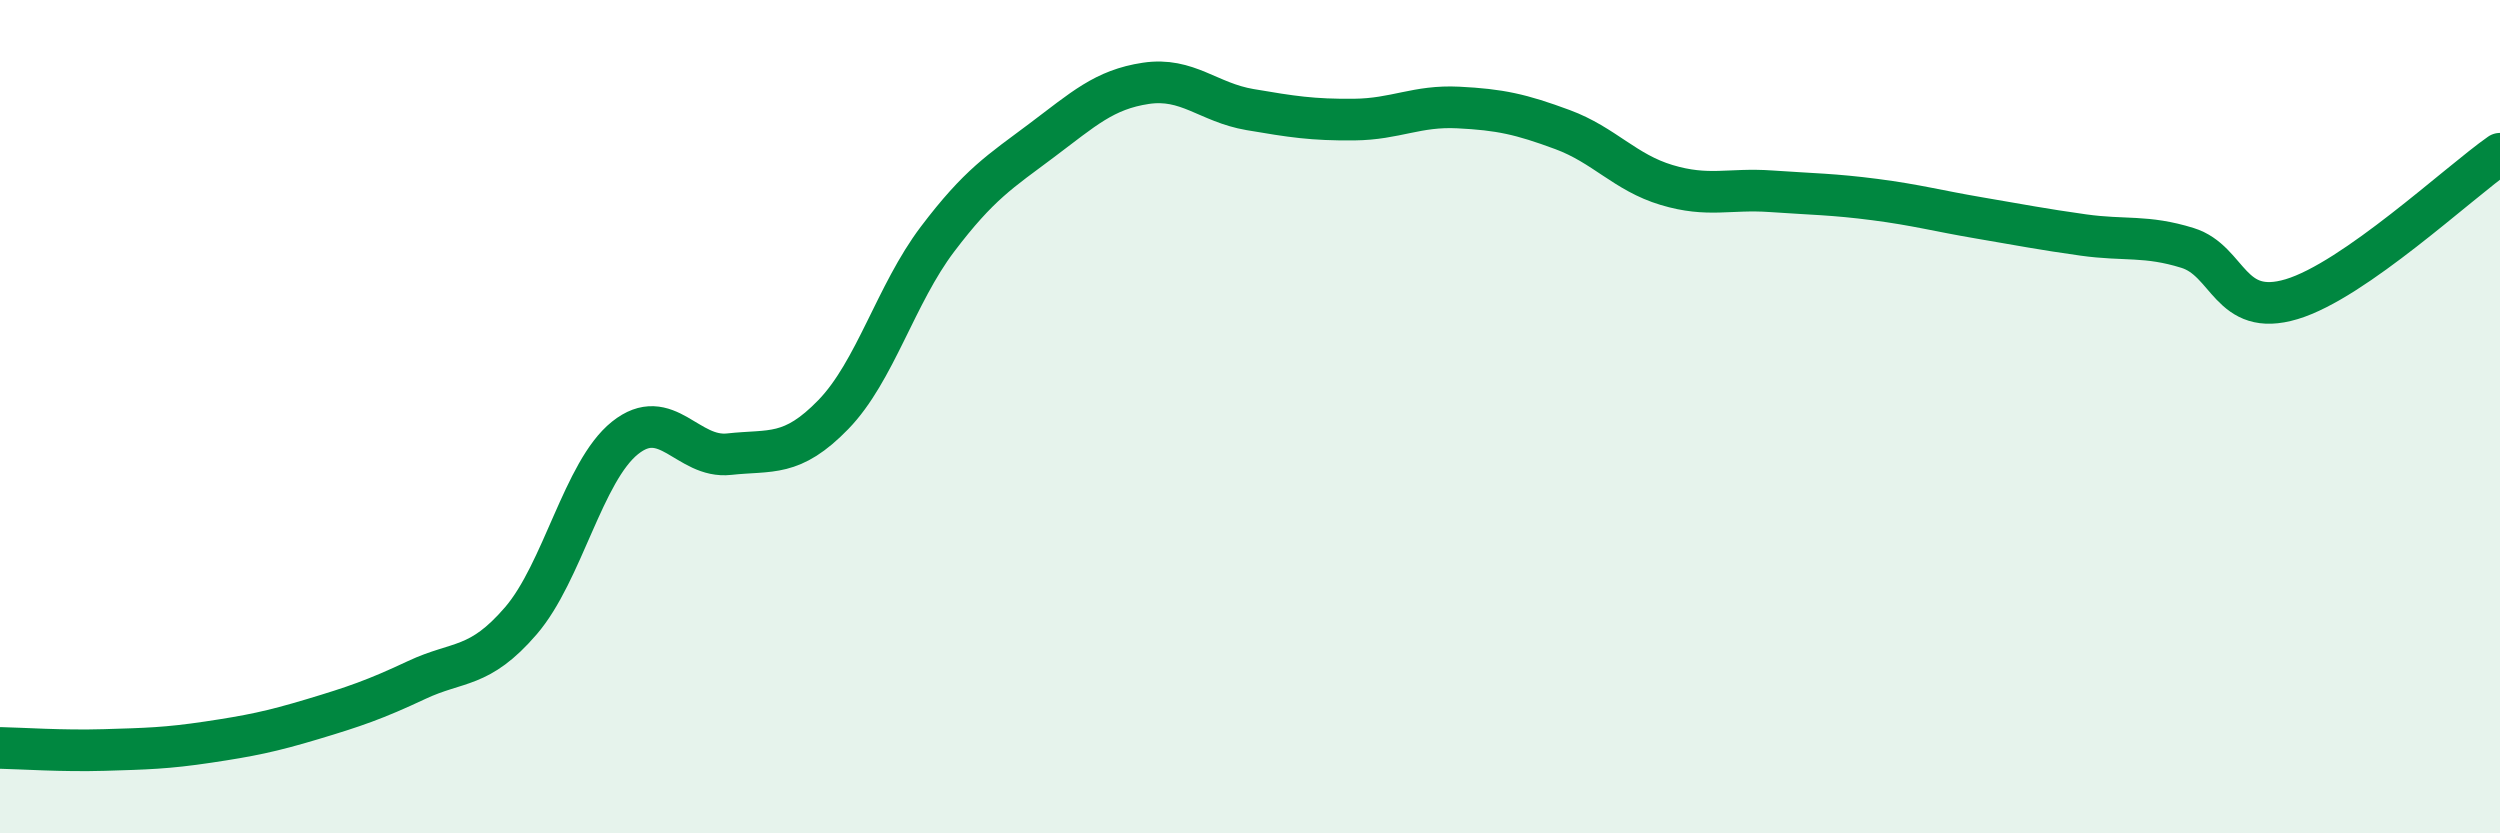
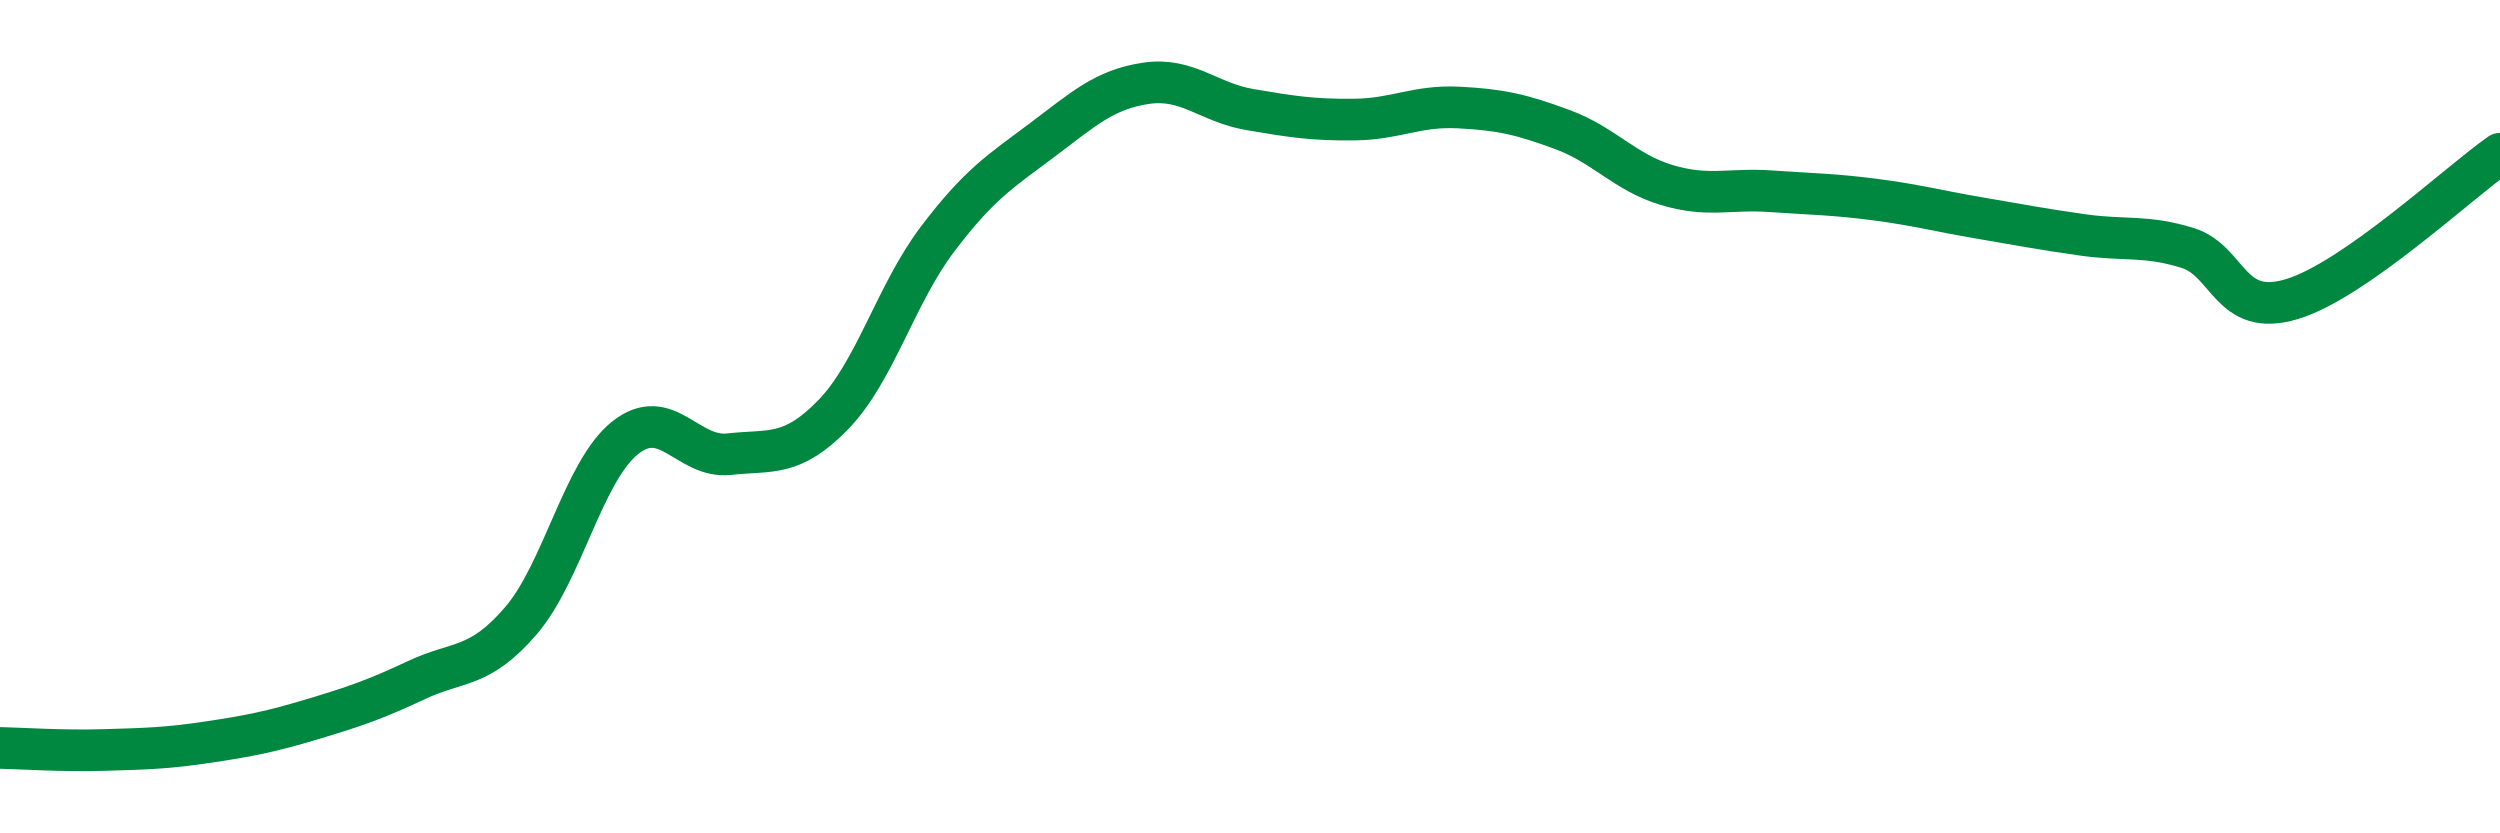
<svg xmlns="http://www.w3.org/2000/svg" width="60" height="20" viewBox="0 0 60 20">
-   <path d="M 0,17.95 C 0.5,17.96 1.5,18.03 2.5,18 C 3.5,17.97 4,17.96 5,17.81 C 6,17.66 6.5,17.56 7.5,17.26 C 8.5,16.96 9,16.79 10,16.32 C 11,15.85 11.5,16.06 12.5,14.9 C 13.5,13.74 14,11.31 15,10.51 C 16,9.71 16.5,11.01 17.5,10.9 C 18.5,10.79 19,10.98 20,9.95 C 21,8.92 21.5,7.06 22.5,5.74 C 23.5,4.42 24,4.12 25,3.37 C 26,2.62 26.5,2.15 27.5,2 C 28.5,1.85 29,2.46 30,2.63 C 31,2.8 31.5,2.88 32.5,2.87 C 33.5,2.86 34,2.53 35,2.58 C 36,2.63 36.5,2.74 37.5,3.11 C 38.5,3.48 39,4.14 40,4.44 C 41,4.74 41.5,4.52 42.5,4.59 C 43.5,4.66 44,4.66 45,4.79 C 46,4.92 46.5,5.06 47.5,5.23 C 48.5,5.4 49,5.5 50,5.64 C 51,5.78 51.5,5.64 52.5,5.95 C 53.5,6.26 53.5,7.63 55,7.18 C 56.5,6.73 59,4.39 60,3.69L60 20L0 20Z" fill="#008740" opacity="0.1" stroke-linecap="round" stroke-linejoin="round" />
  <path d="M 0,17.95 C 0.5,17.96 1.5,18.03 2.5,18 C 3.5,17.97 4,17.96 5,17.81 C 6,17.66 6.5,17.56 7.5,17.26 C 8.5,16.96 9,16.79 10,16.32 C 11,15.85 11.5,16.06 12.5,14.9 C 13.5,13.74 14,11.31 15,10.51 C 16,9.71 16.5,11.01 17.5,10.9 C 18.5,10.79 19,10.98 20,9.95 C 21,8.92 21.5,7.06 22.5,5.74 C 23.5,4.42 24,4.12 25,3.37 C 26,2.62 26.5,2.15 27.5,2 C 28.5,1.85 29,2.46 30,2.63 C 31,2.8 31.5,2.88 32.5,2.87 C 33.5,2.86 34,2.53 35,2.58 C 36,2.63 36.5,2.74 37.5,3.11 C 38.5,3.48 39,4.14 40,4.44 C 41,4.74 41.5,4.52 42.5,4.59 C 43.5,4.66 44,4.66 45,4.79 C 46,4.92 46.5,5.06 47.5,5.23 C 48.5,5.4 49,5.5 50,5.64 C 51,5.78 51.5,5.64 52.5,5.95 C 53.5,6.26 53.5,7.63 55,7.18 C 56.5,6.73 59,4.39 60,3.69" stroke="#008740" stroke-width="1" fill="none" stroke-linecap="round" stroke-linejoin="round" />
</svg>